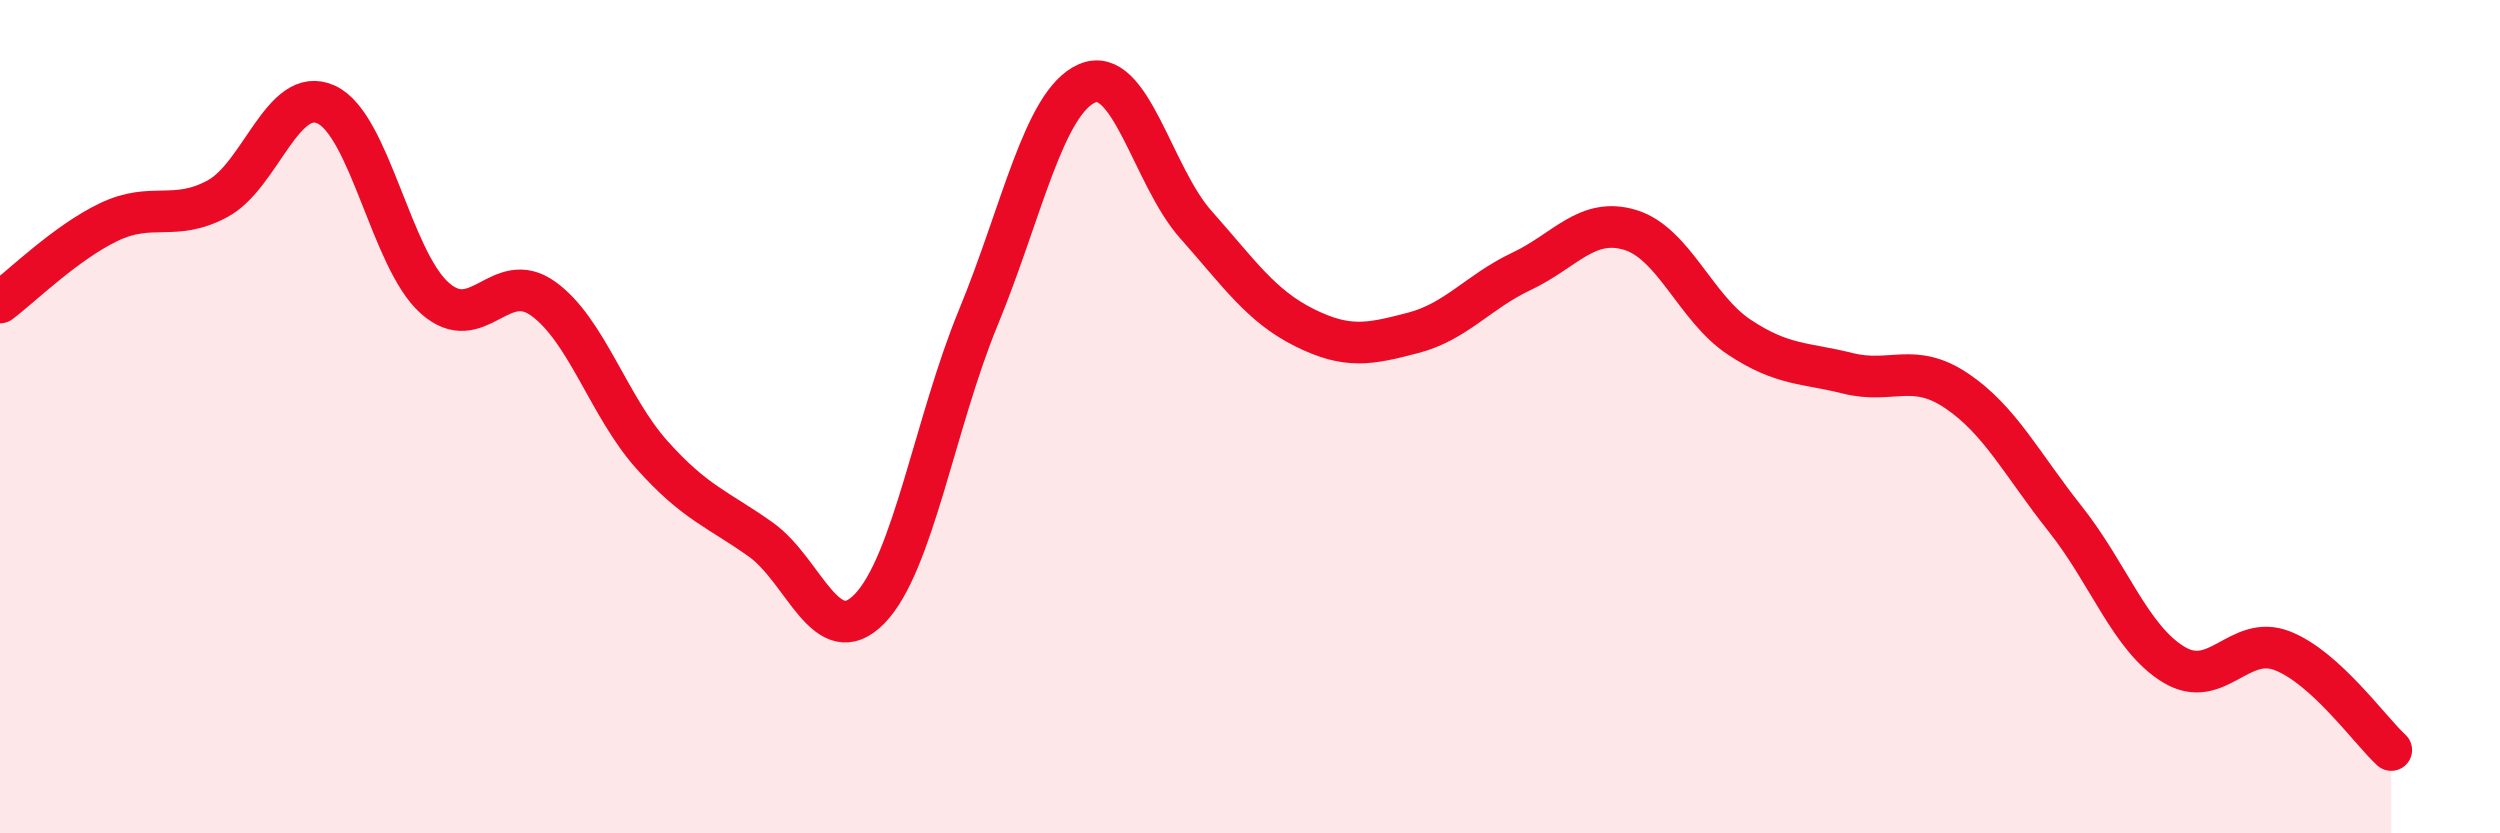
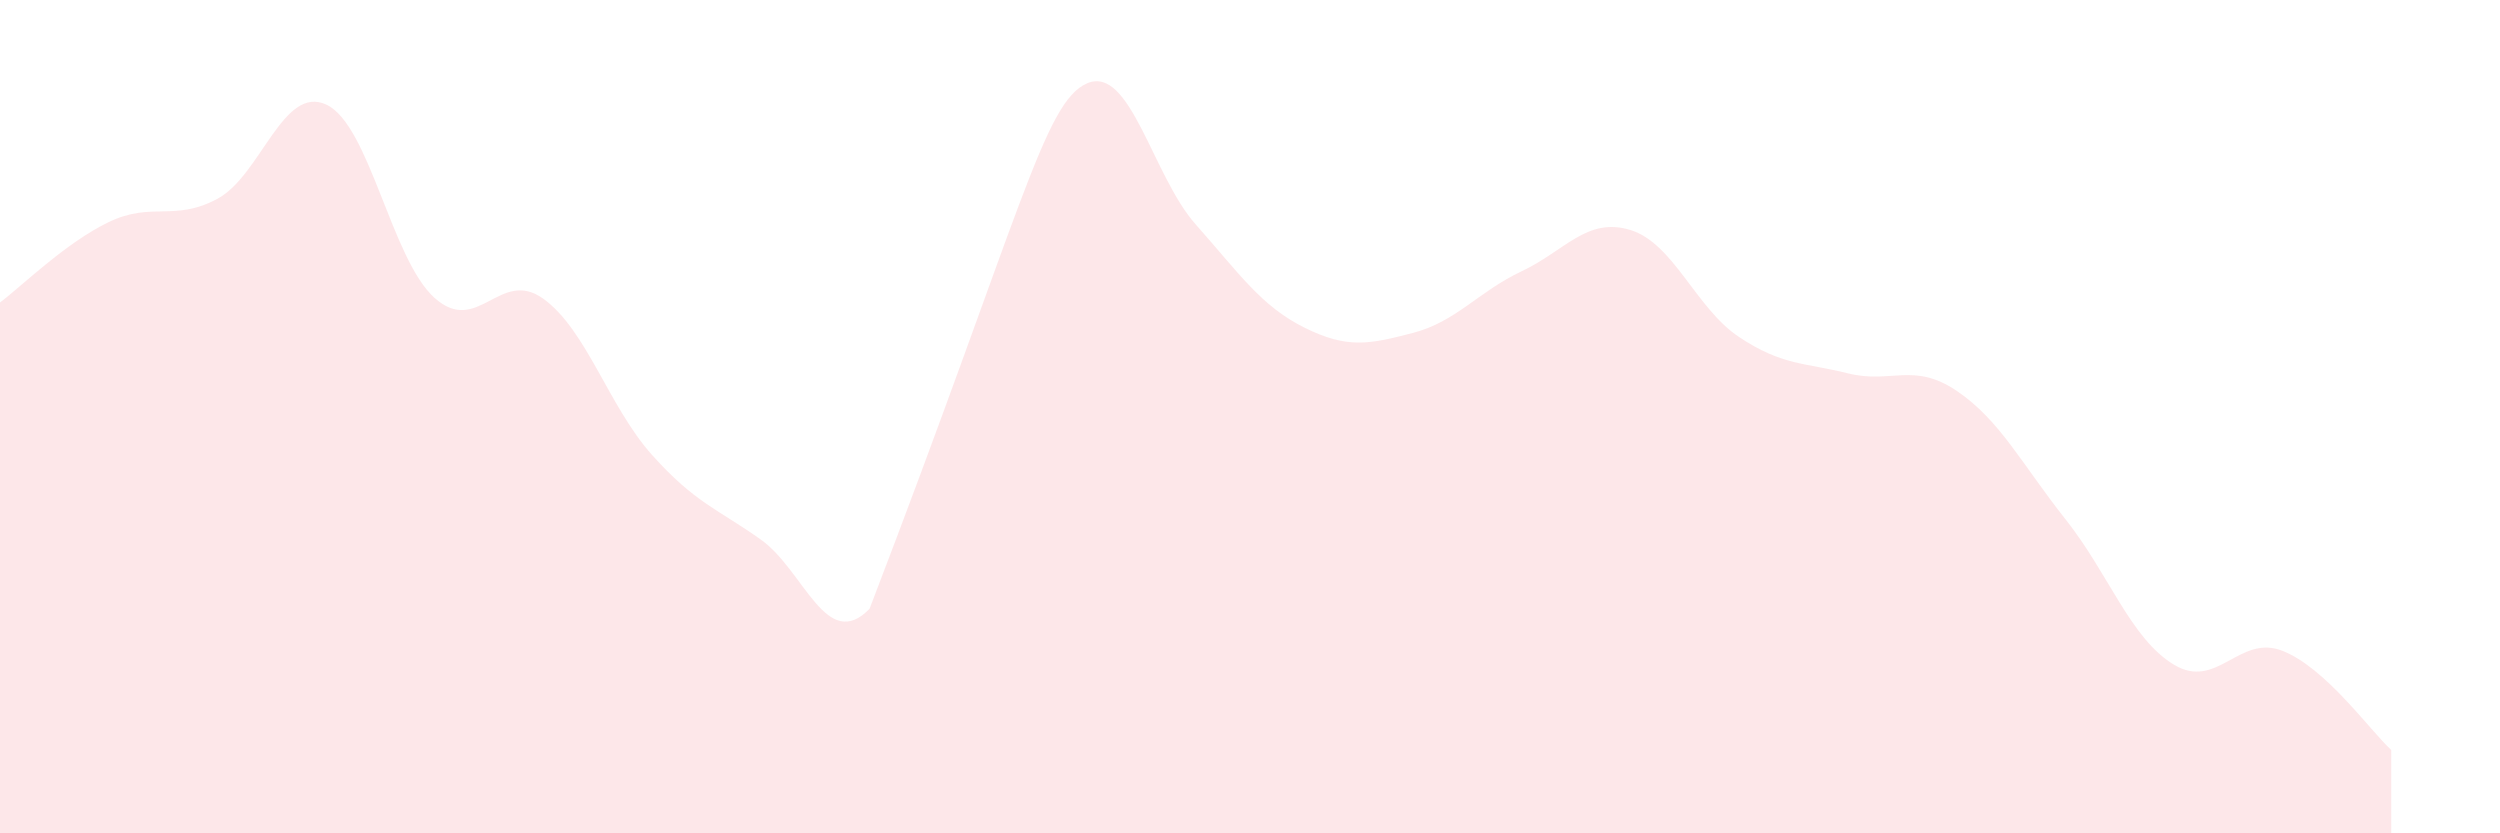
<svg xmlns="http://www.w3.org/2000/svg" width="60" height="20" viewBox="0 0 60 20">
-   <path d="M 0,7.26 C 0.52,6.87 1.57,5.83 2.61,5.33 C 3.65,4.83 4.18,5.33 5.22,4.77 C 6.26,4.21 6.79,2.03 7.83,2.51 C 8.87,2.99 9.39,6.22 10.43,7.15 C 11.47,8.08 12,6.42 13.04,7.17 C 14.08,7.92 14.61,9.76 15.65,10.92 C 16.69,12.08 17.22,12.21 18.26,12.95 C 19.3,13.69 19.83,15.68 20.87,14.61 C 21.91,13.54 22.44,10.14 23.48,7.62 C 24.52,5.1 25.05,2.45 26.09,2 C 27.13,1.55 27.66,4.22 28.7,5.39 C 29.74,6.56 30.26,7.34 31.3,7.86 C 32.34,8.38 32.87,8.26 33.91,7.99 C 34.95,7.72 35.48,7 36.52,6.51 C 37.56,6.02 38.09,5.2 39.13,5.52 C 40.17,5.84 40.7,7.4 41.74,8.09 C 42.78,8.78 43.31,8.7 44.35,8.96 C 45.39,9.22 45.92,8.68 46.96,9.38 C 48,10.08 48.53,11.15 49.57,12.46 C 50.61,13.77 51.13,15.32 52.17,15.95 C 53.21,16.58 53.74,15.21 54.78,15.62 C 55.82,16.03 56.87,17.52 57.39,18L57.39 20L0 20Z" fill="#EB0A25" opacity="0.1" stroke-linecap="round" stroke-linejoin="round" />
-   <path d="M 0,7.26 C 0.52,6.87 1.57,5.83 2.61,5.33 C 3.65,4.83 4.18,5.33 5.22,4.77 C 6.26,4.21 6.79,2.03 7.83,2.51 C 8.87,2.99 9.39,6.22 10.43,7.15 C 11.47,8.08 12,6.42 13.04,7.17 C 14.08,7.92 14.61,9.76 15.65,10.92 C 16.69,12.08 17.22,12.21 18.26,12.95 C 19.3,13.69 19.83,15.68 20.87,14.61 C 21.91,13.54 22.44,10.14 23.48,7.62 C 24.52,5.1 25.05,2.45 26.09,2 C 27.13,1.55 27.66,4.22 28.7,5.39 C 29.74,6.56 30.26,7.34 31.3,7.86 C 32.34,8.38 32.87,8.26 33.91,7.99 C 34.95,7.72 35.48,7 36.52,6.51 C 37.56,6.02 38.09,5.2 39.13,5.52 C 40.17,5.84 40.7,7.4 41.74,8.09 C 42.78,8.78 43.31,8.7 44.35,8.96 C 45.39,9.22 45.92,8.68 46.96,9.38 C 48,10.08 48.53,11.15 49.57,12.46 C 50.61,13.77 51.13,15.32 52.17,15.95 C 53.21,16.58 53.74,15.21 54.78,15.62 C 55.82,16.03 56.87,17.52 57.39,18" stroke="#EB0A25" stroke-width="1" fill="none" stroke-linecap="round" stroke-linejoin="round" />
+   <path d="M 0,7.26 C 0.52,6.87 1.57,5.83 2.61,5.33 C 3.65,4.83 4.18,5.33 5.22,4.77 C 6.26,4.21 6.79,2.03 7.83,2.51 C 8.87,2.99 9.39,6.22 10.43,7.15 C 11.47,8.08 12,6.42 13.04,7.17 C 14.08,7.92 14.61,9.76 15.65,10.92 C 16.69,12.08 17.22,12.21 18.26,12.95 C 19.3,13.69 19.83,15.68 20.87,14.61 C 24.52,5.1 25.05,2.45 26.09,2 C 27.13,1.55 27.66,4.22 28.7,5.39 C 29.74,6.56 30.26,7.34 31.3,7.86 C 32.34,8.38 32.87,8.26 33.91,7.99 C 34.95,7.72 35.48,7 36.52,6.51 C 37.56,6.02 38.09,5.2 39.13,5.52 C 40.17,5.84 40.7,7.4 41.74,8.09 C 42.78,8.78 43.31,8.7 44.35,8.96 C 45.39,9.22 45.92,8.68 46.96,9.38 C 48,10.08 48.53,11.15 49.57,12.46 C 50.61,13.77 51.13,15.32 52.17,15.95 C 53.21,16.58 53.74,15.21 54.78,15.62 C 55.82,16.03 56.87,17.52 57.39,18L57.39 20L0 20Z" fill="#EB0A25" opacity="0.1" stroke-linecap="round" stroke-linejoin="round" />
</svg>